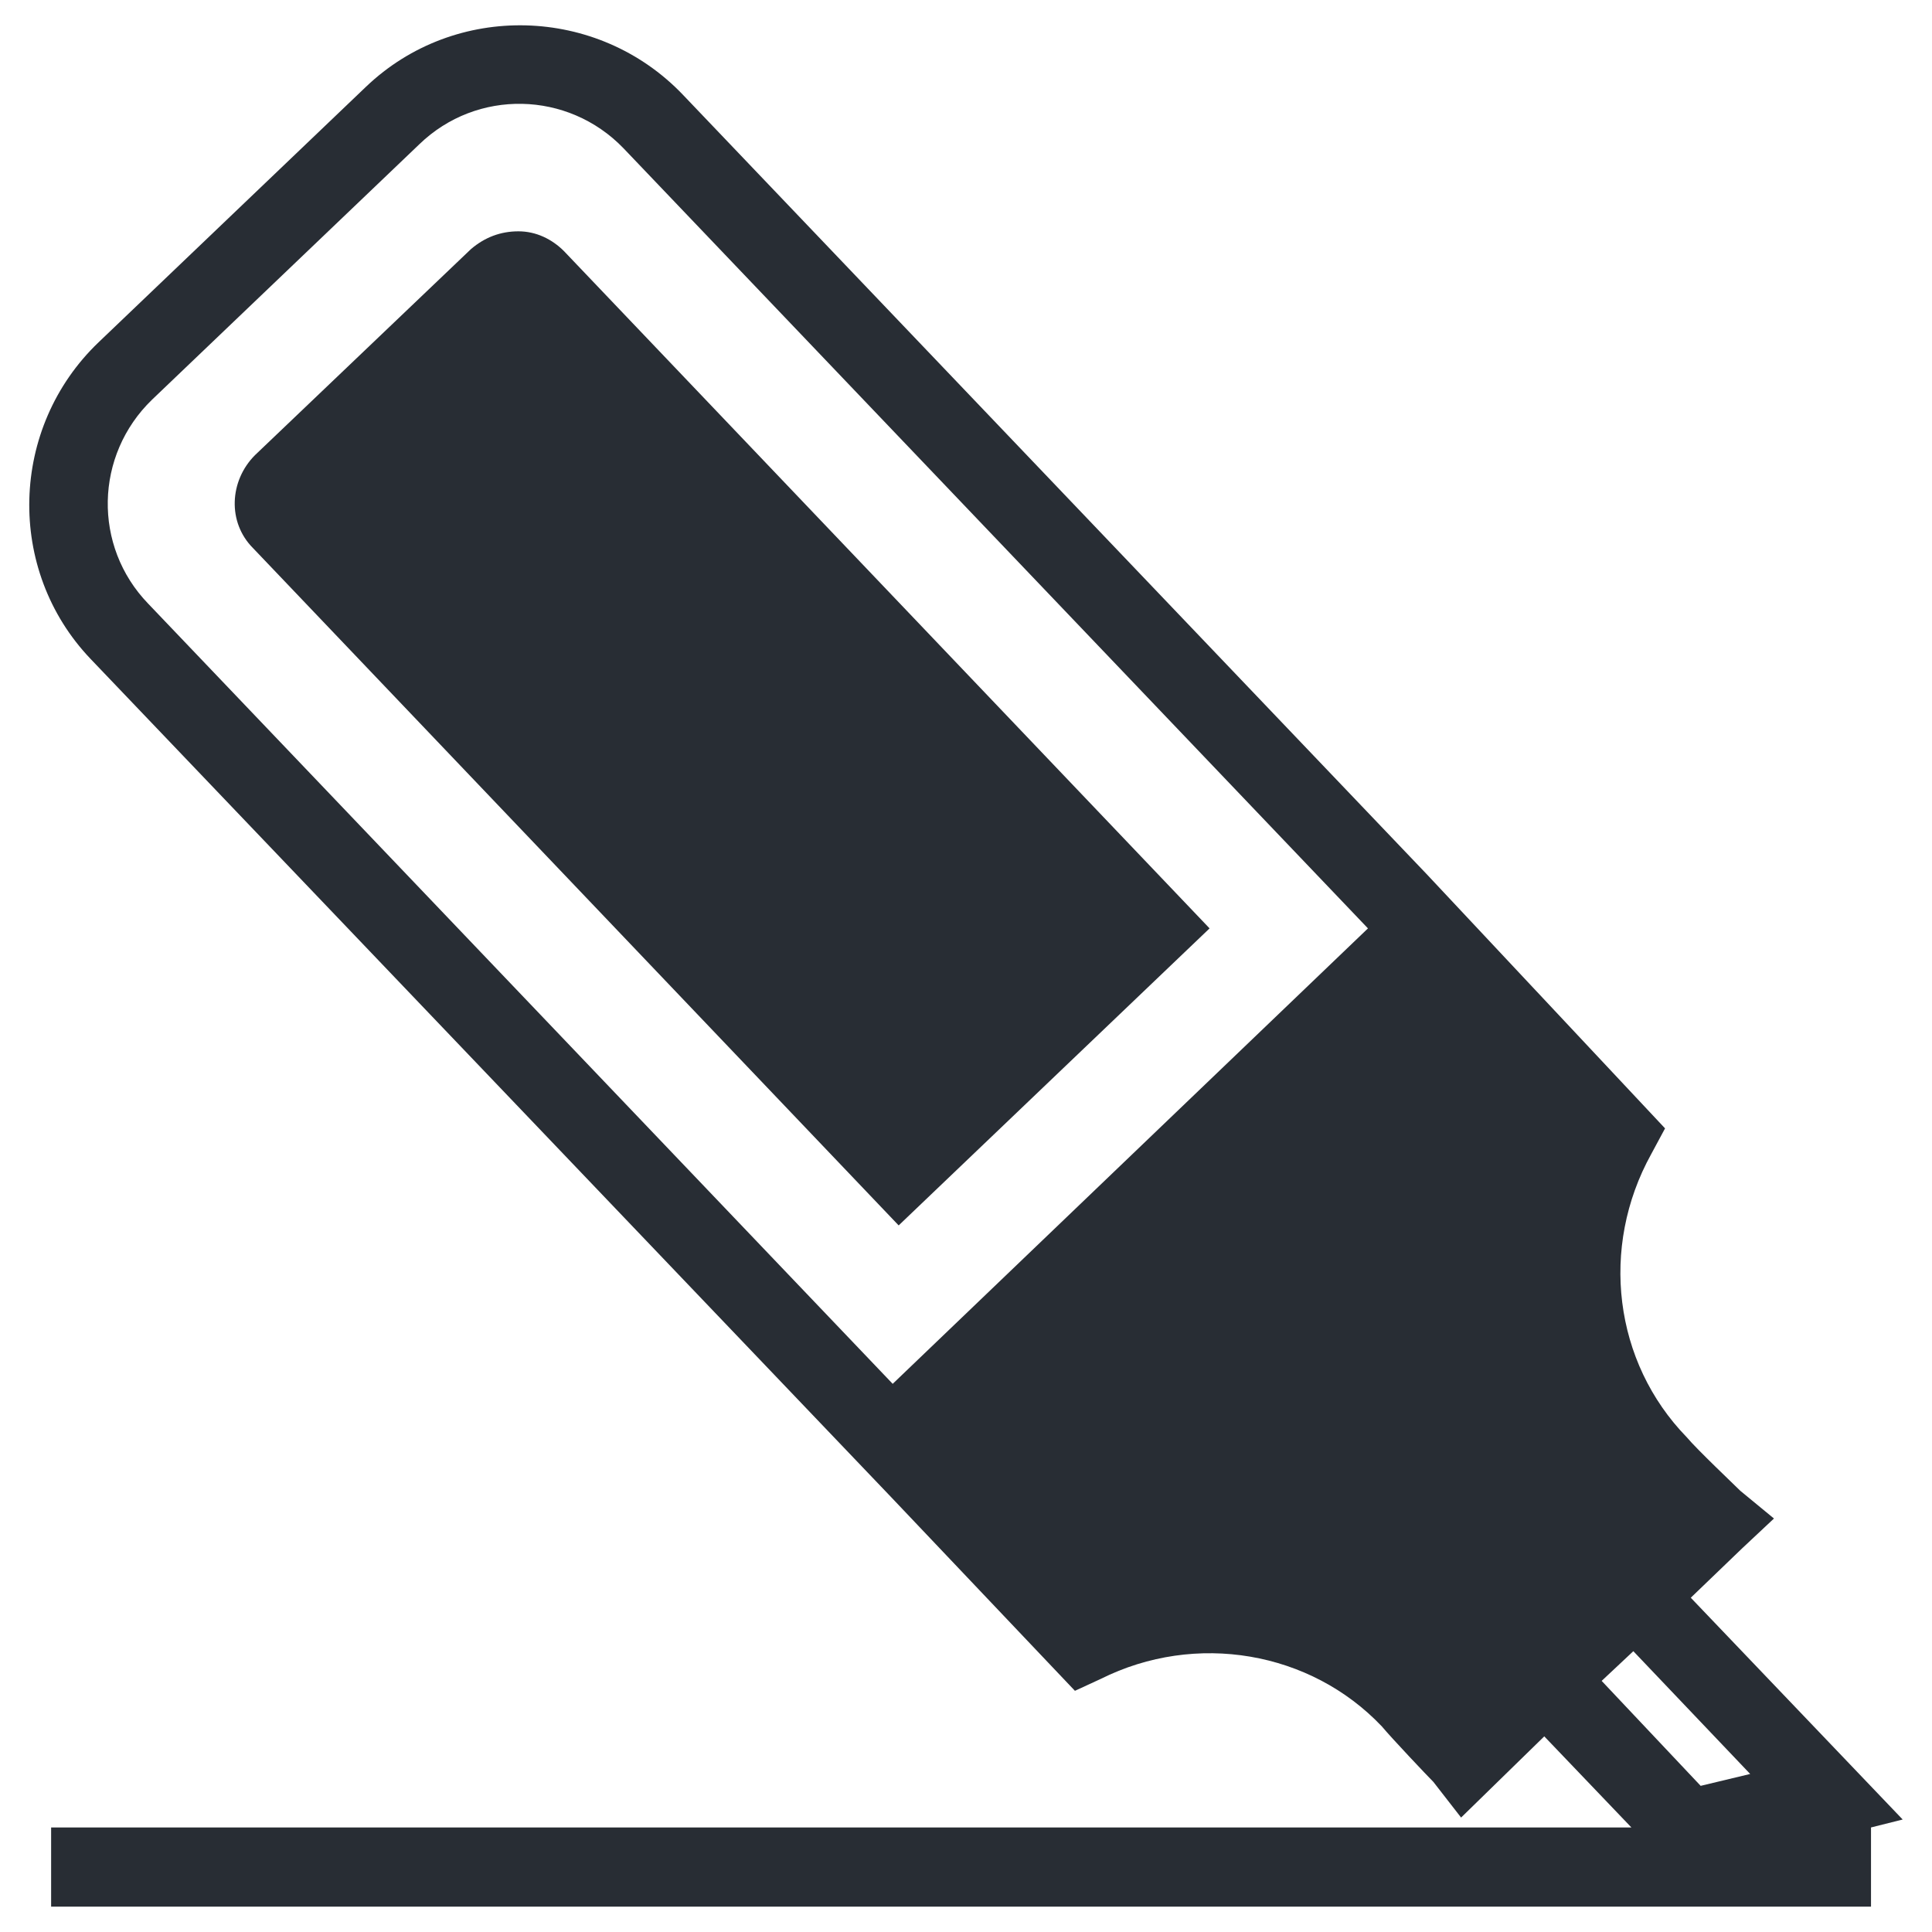
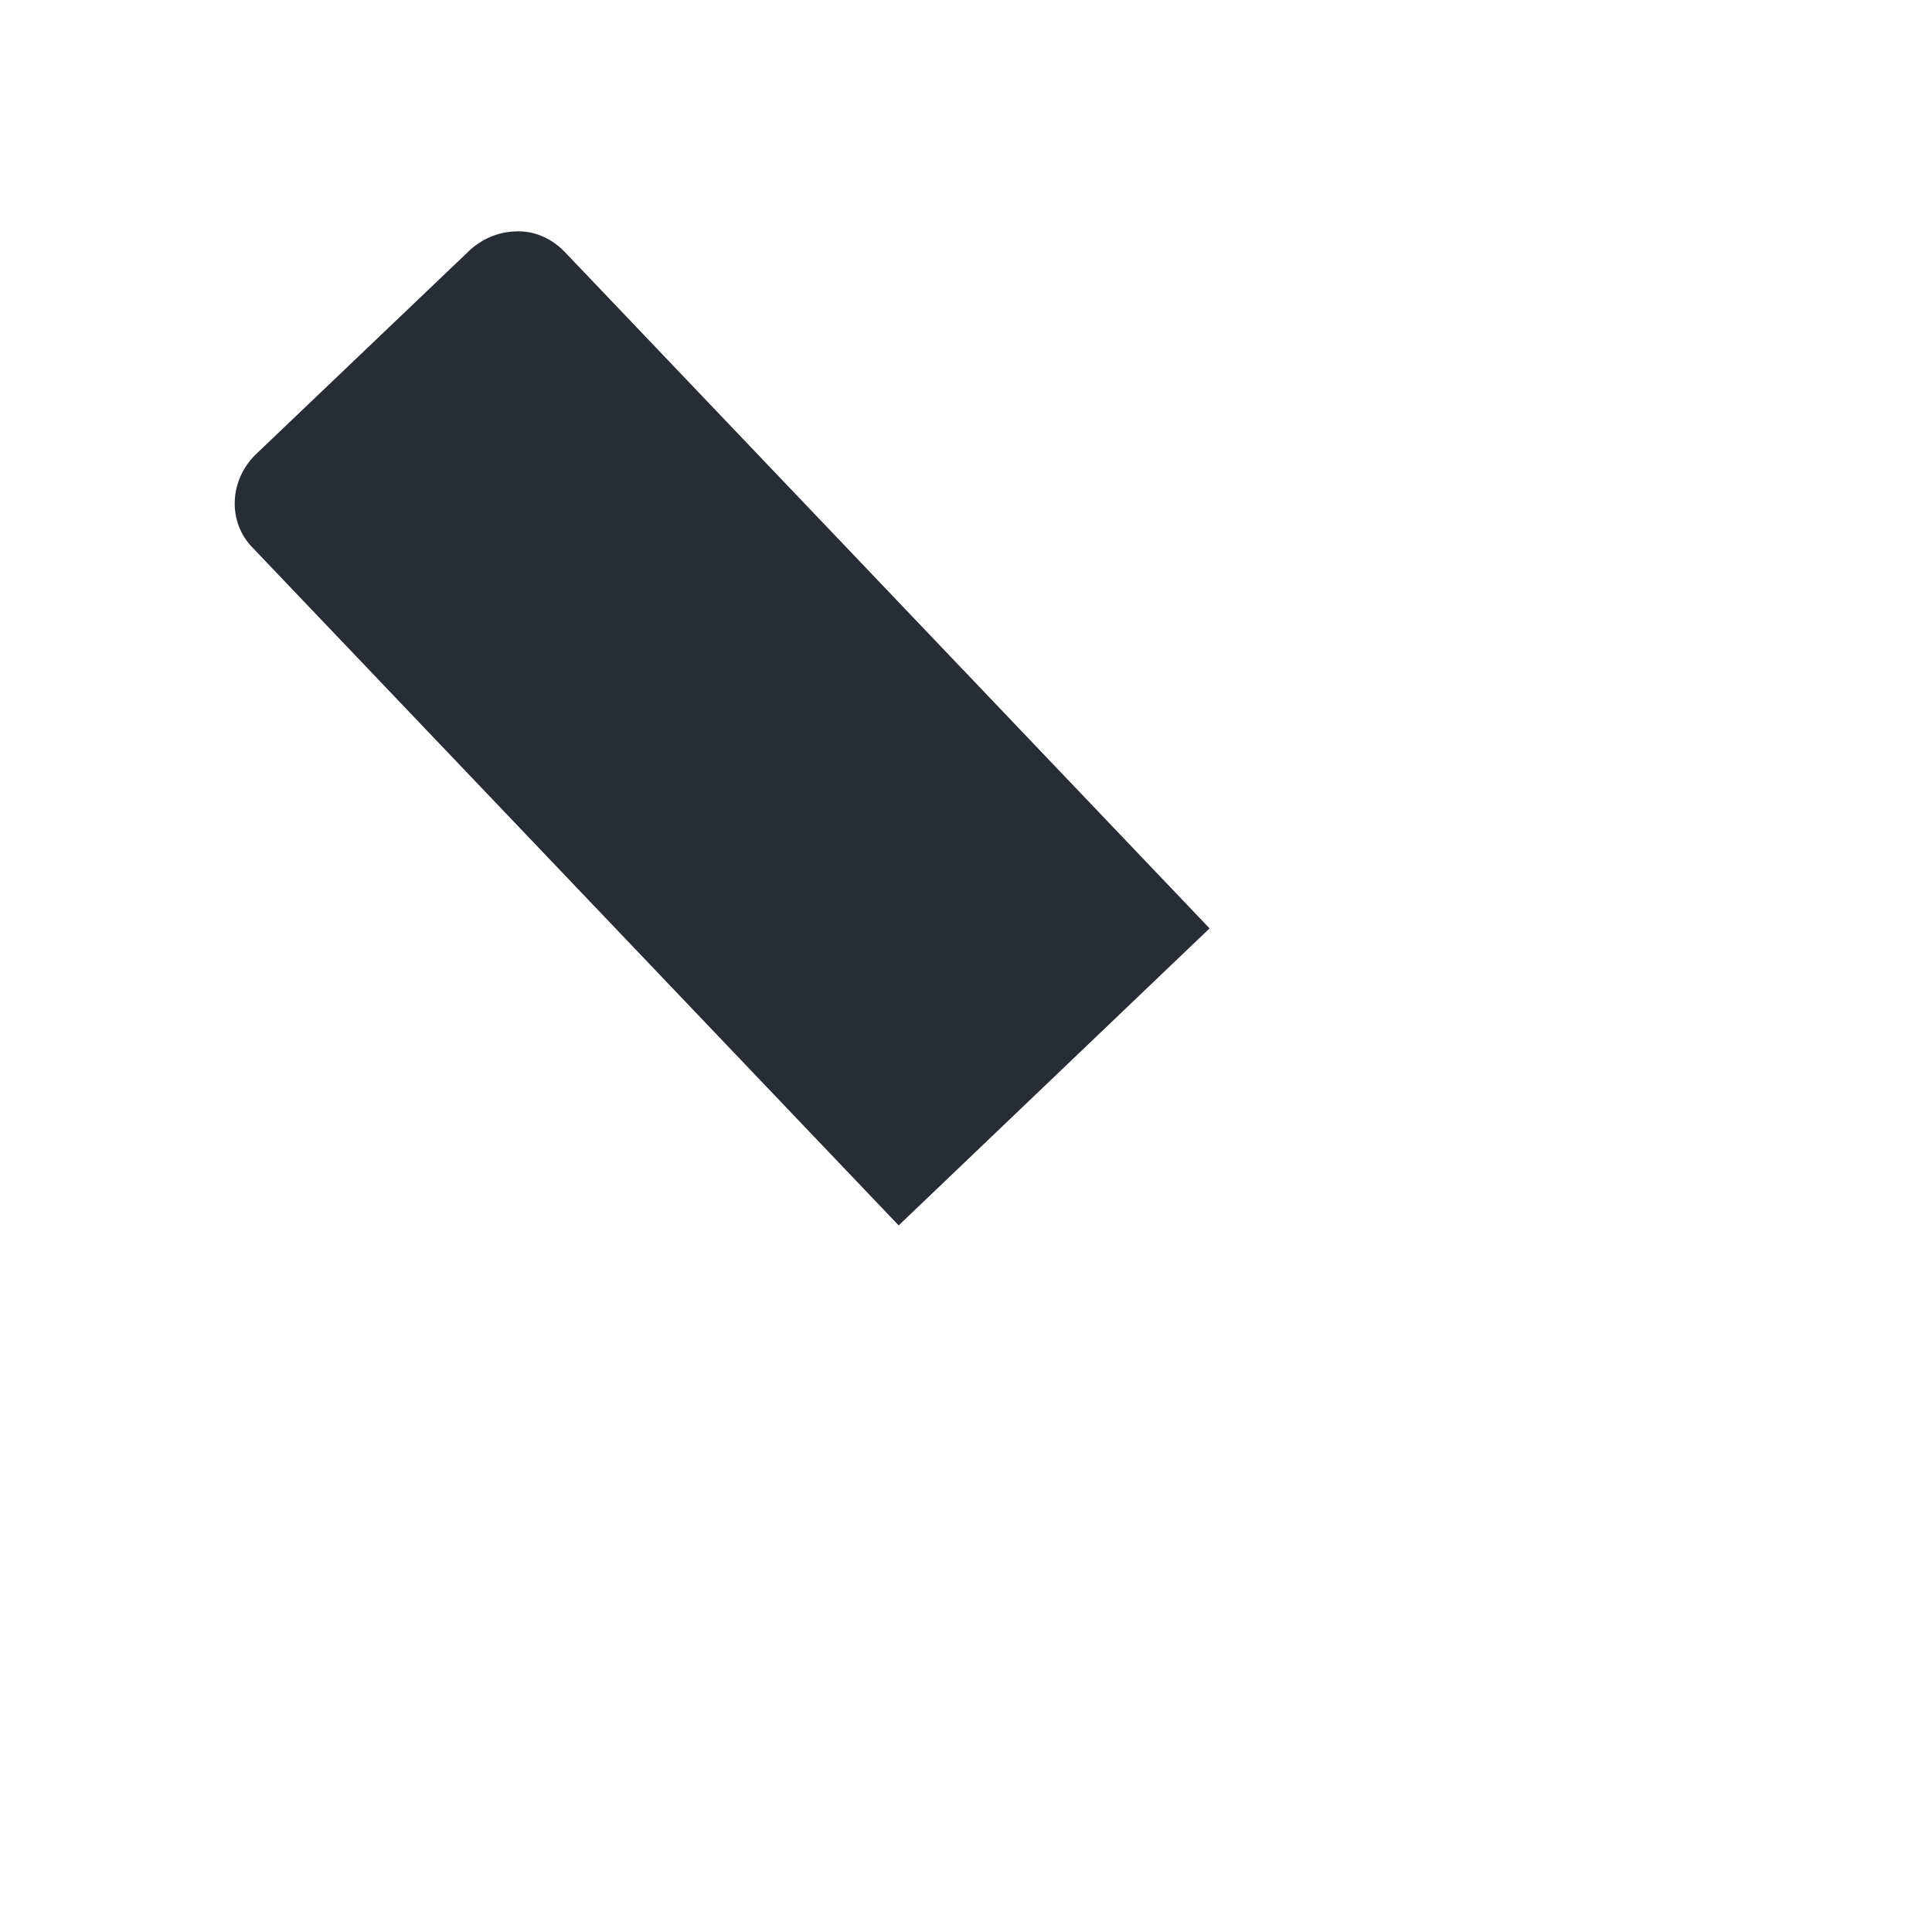
<svg xmlns="http://www.w3.org/2000/svg" width="800px" height="800px" version="1.1" viewBox="144 144 512 512">
  <g fill="#282d34">
    <path d="m464.55 390.03-171.09-179.48c-3.148-3.148-7.348-5.246-12.07-5.246-4.723 0-8.922 1.574-12.594 4.723l-57.207 54.578c-6.824 6.824-7.348 17.844-0.523 24.664l171.09 179.48z" />
-     <path d="m648.23 626.19-56.156-58.777 13.645-13.121 8.398-7.871-8.922-7.348c-1.574-1.574-11.547-11.02-14.168-14.168-19.418-19.941-23.09-50.383-9.445-75.047l3.672-6.824-62.977-67.172-197.32-206.77c-22.566-23.617-60.352-24.664-83.969-2.098l-70.848 67.699c-23.617 22.566-24.664 60.352-2.098 83.969l212.02 221.99 48.805 51.43 6.824-3.148c25.191-12.594 55.629-7.348 74.523 12.594 2.625 3.148 12.07 13.121 13.645 14.695l7.344 9.445 22.043-21.516 23.09 24.141h-418.79v20.992h482.29v-20.992zm-463.93-376.28 70.848-67.699c15.219-14.695 39.359-14.168 54.055 1.051l197.32 206.77-125.95 120.7-197.32-206.77c-14.691-15.219-14.168-39.359 1.051-54.055zm392.55 331.67 30.965 32.539-13.121 3.148-26.238-27.816z" />
  </g>
</svg>